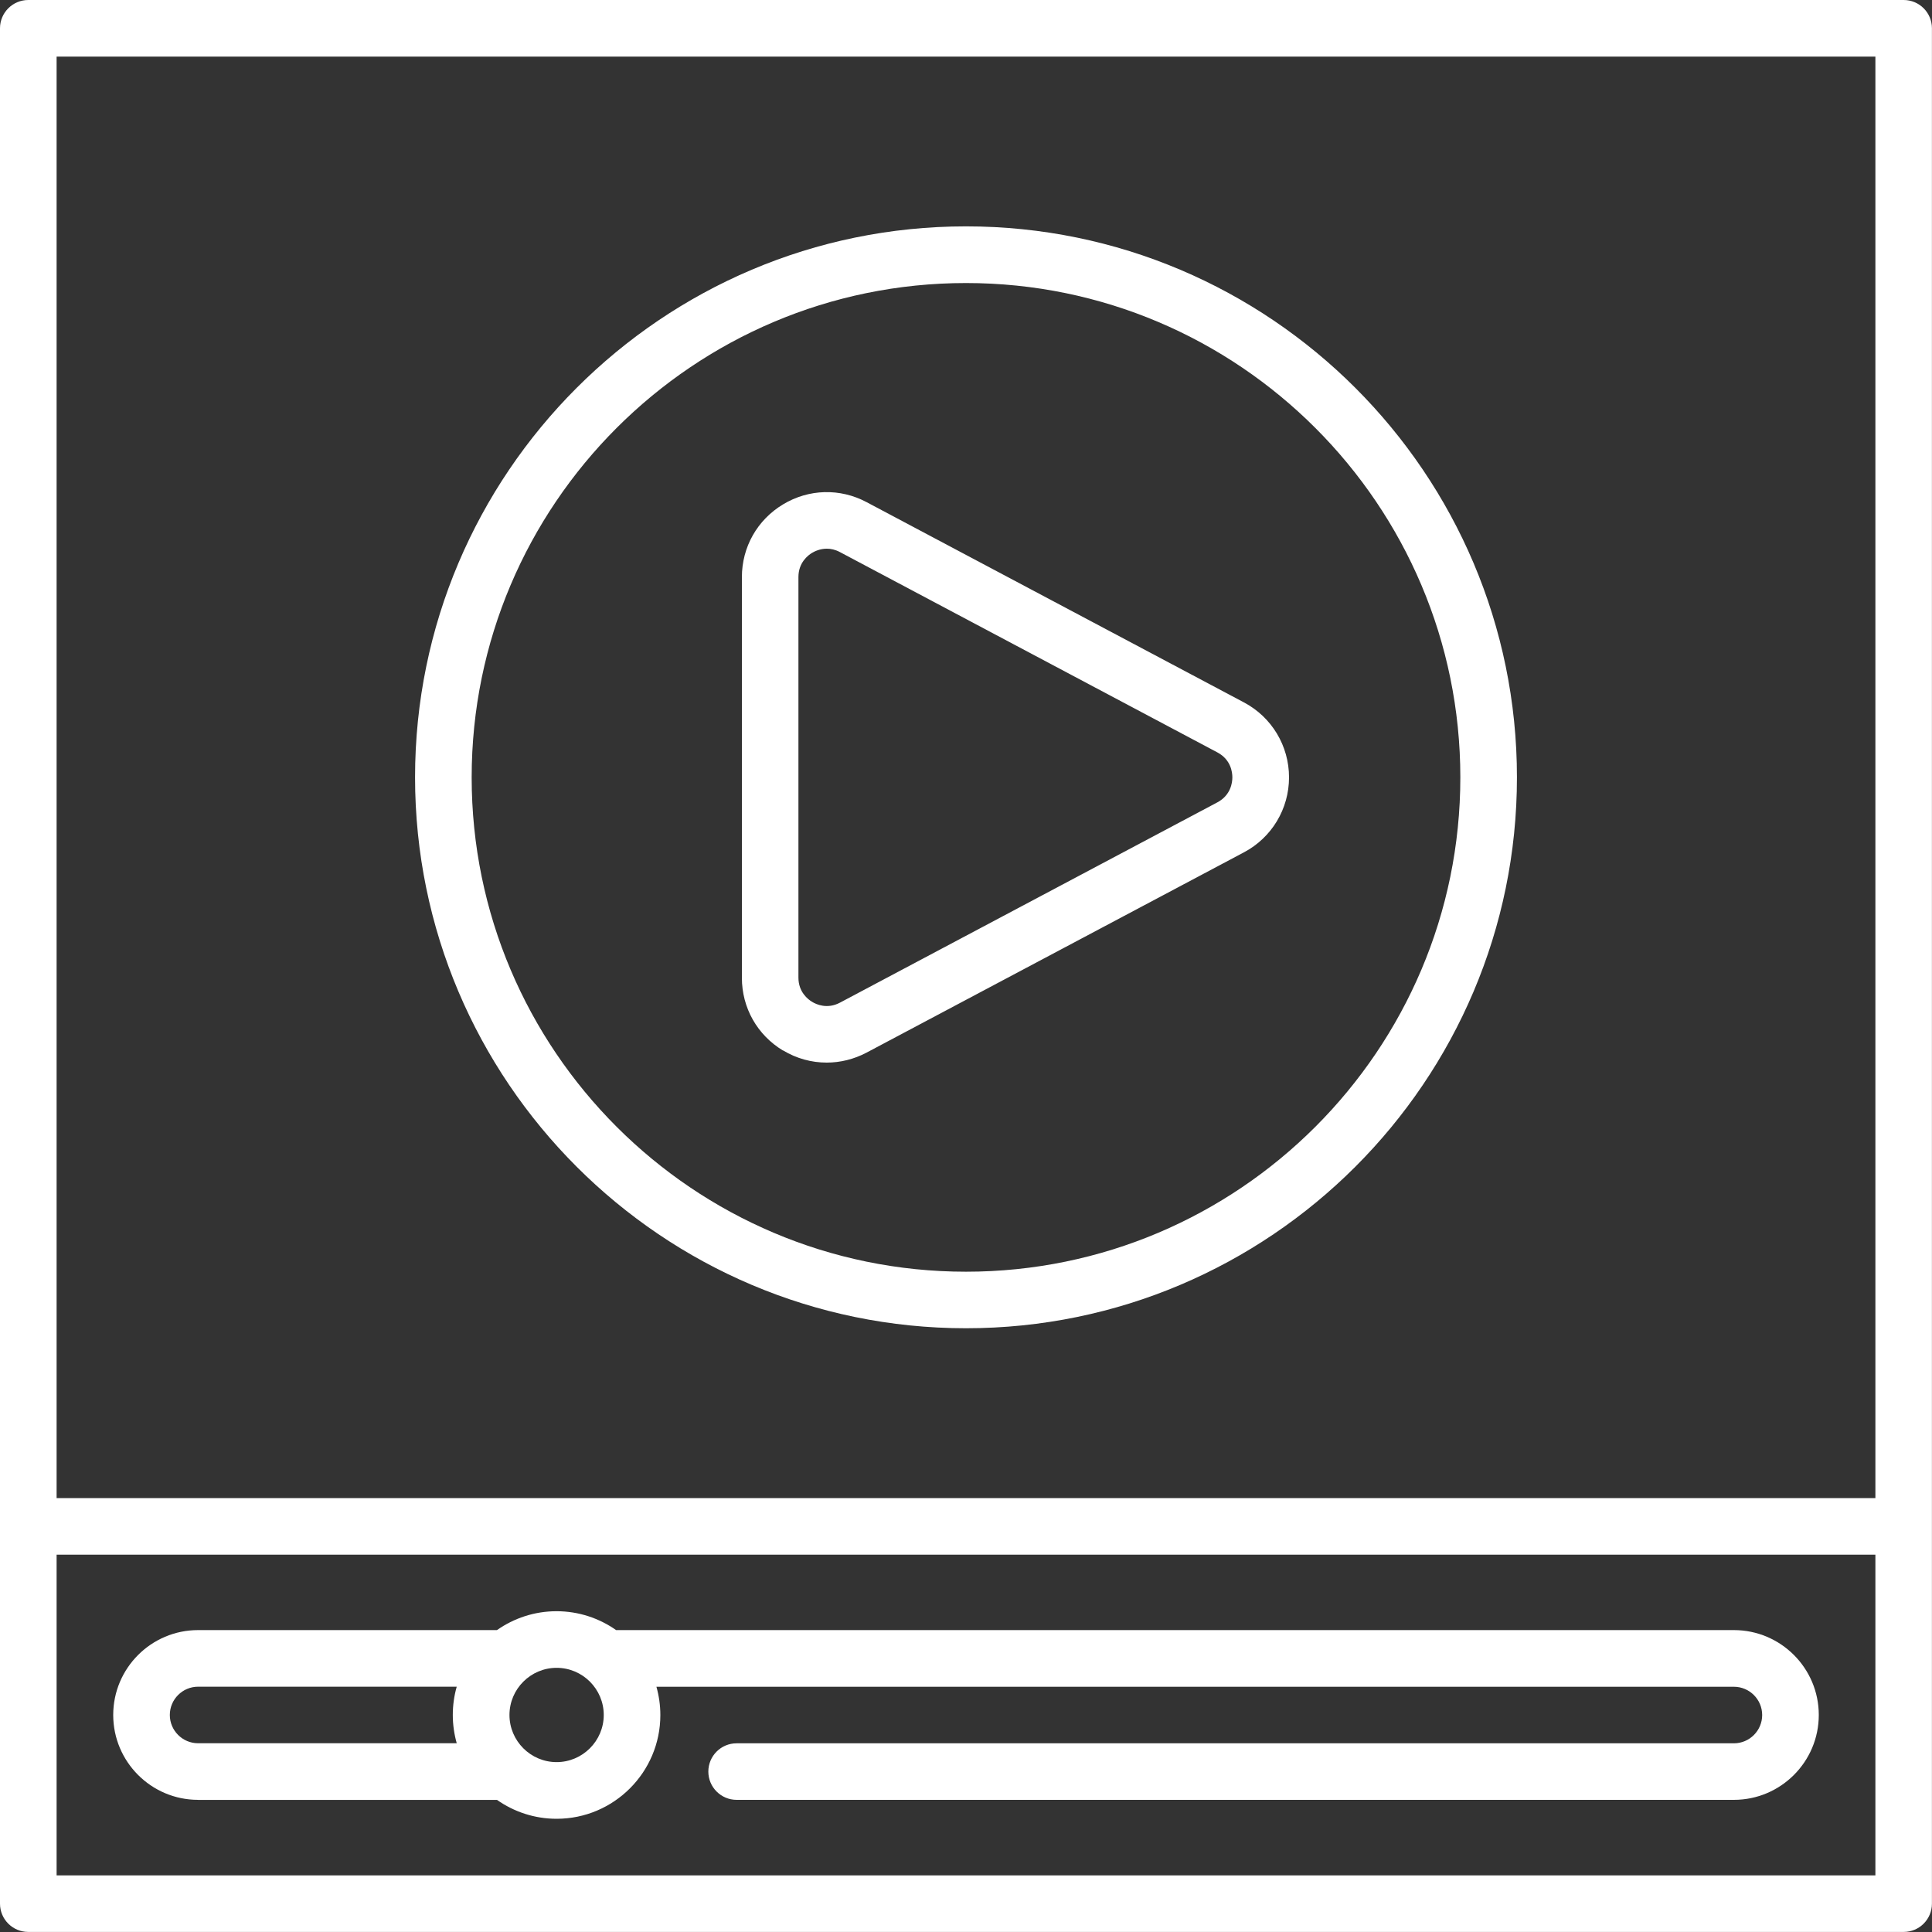
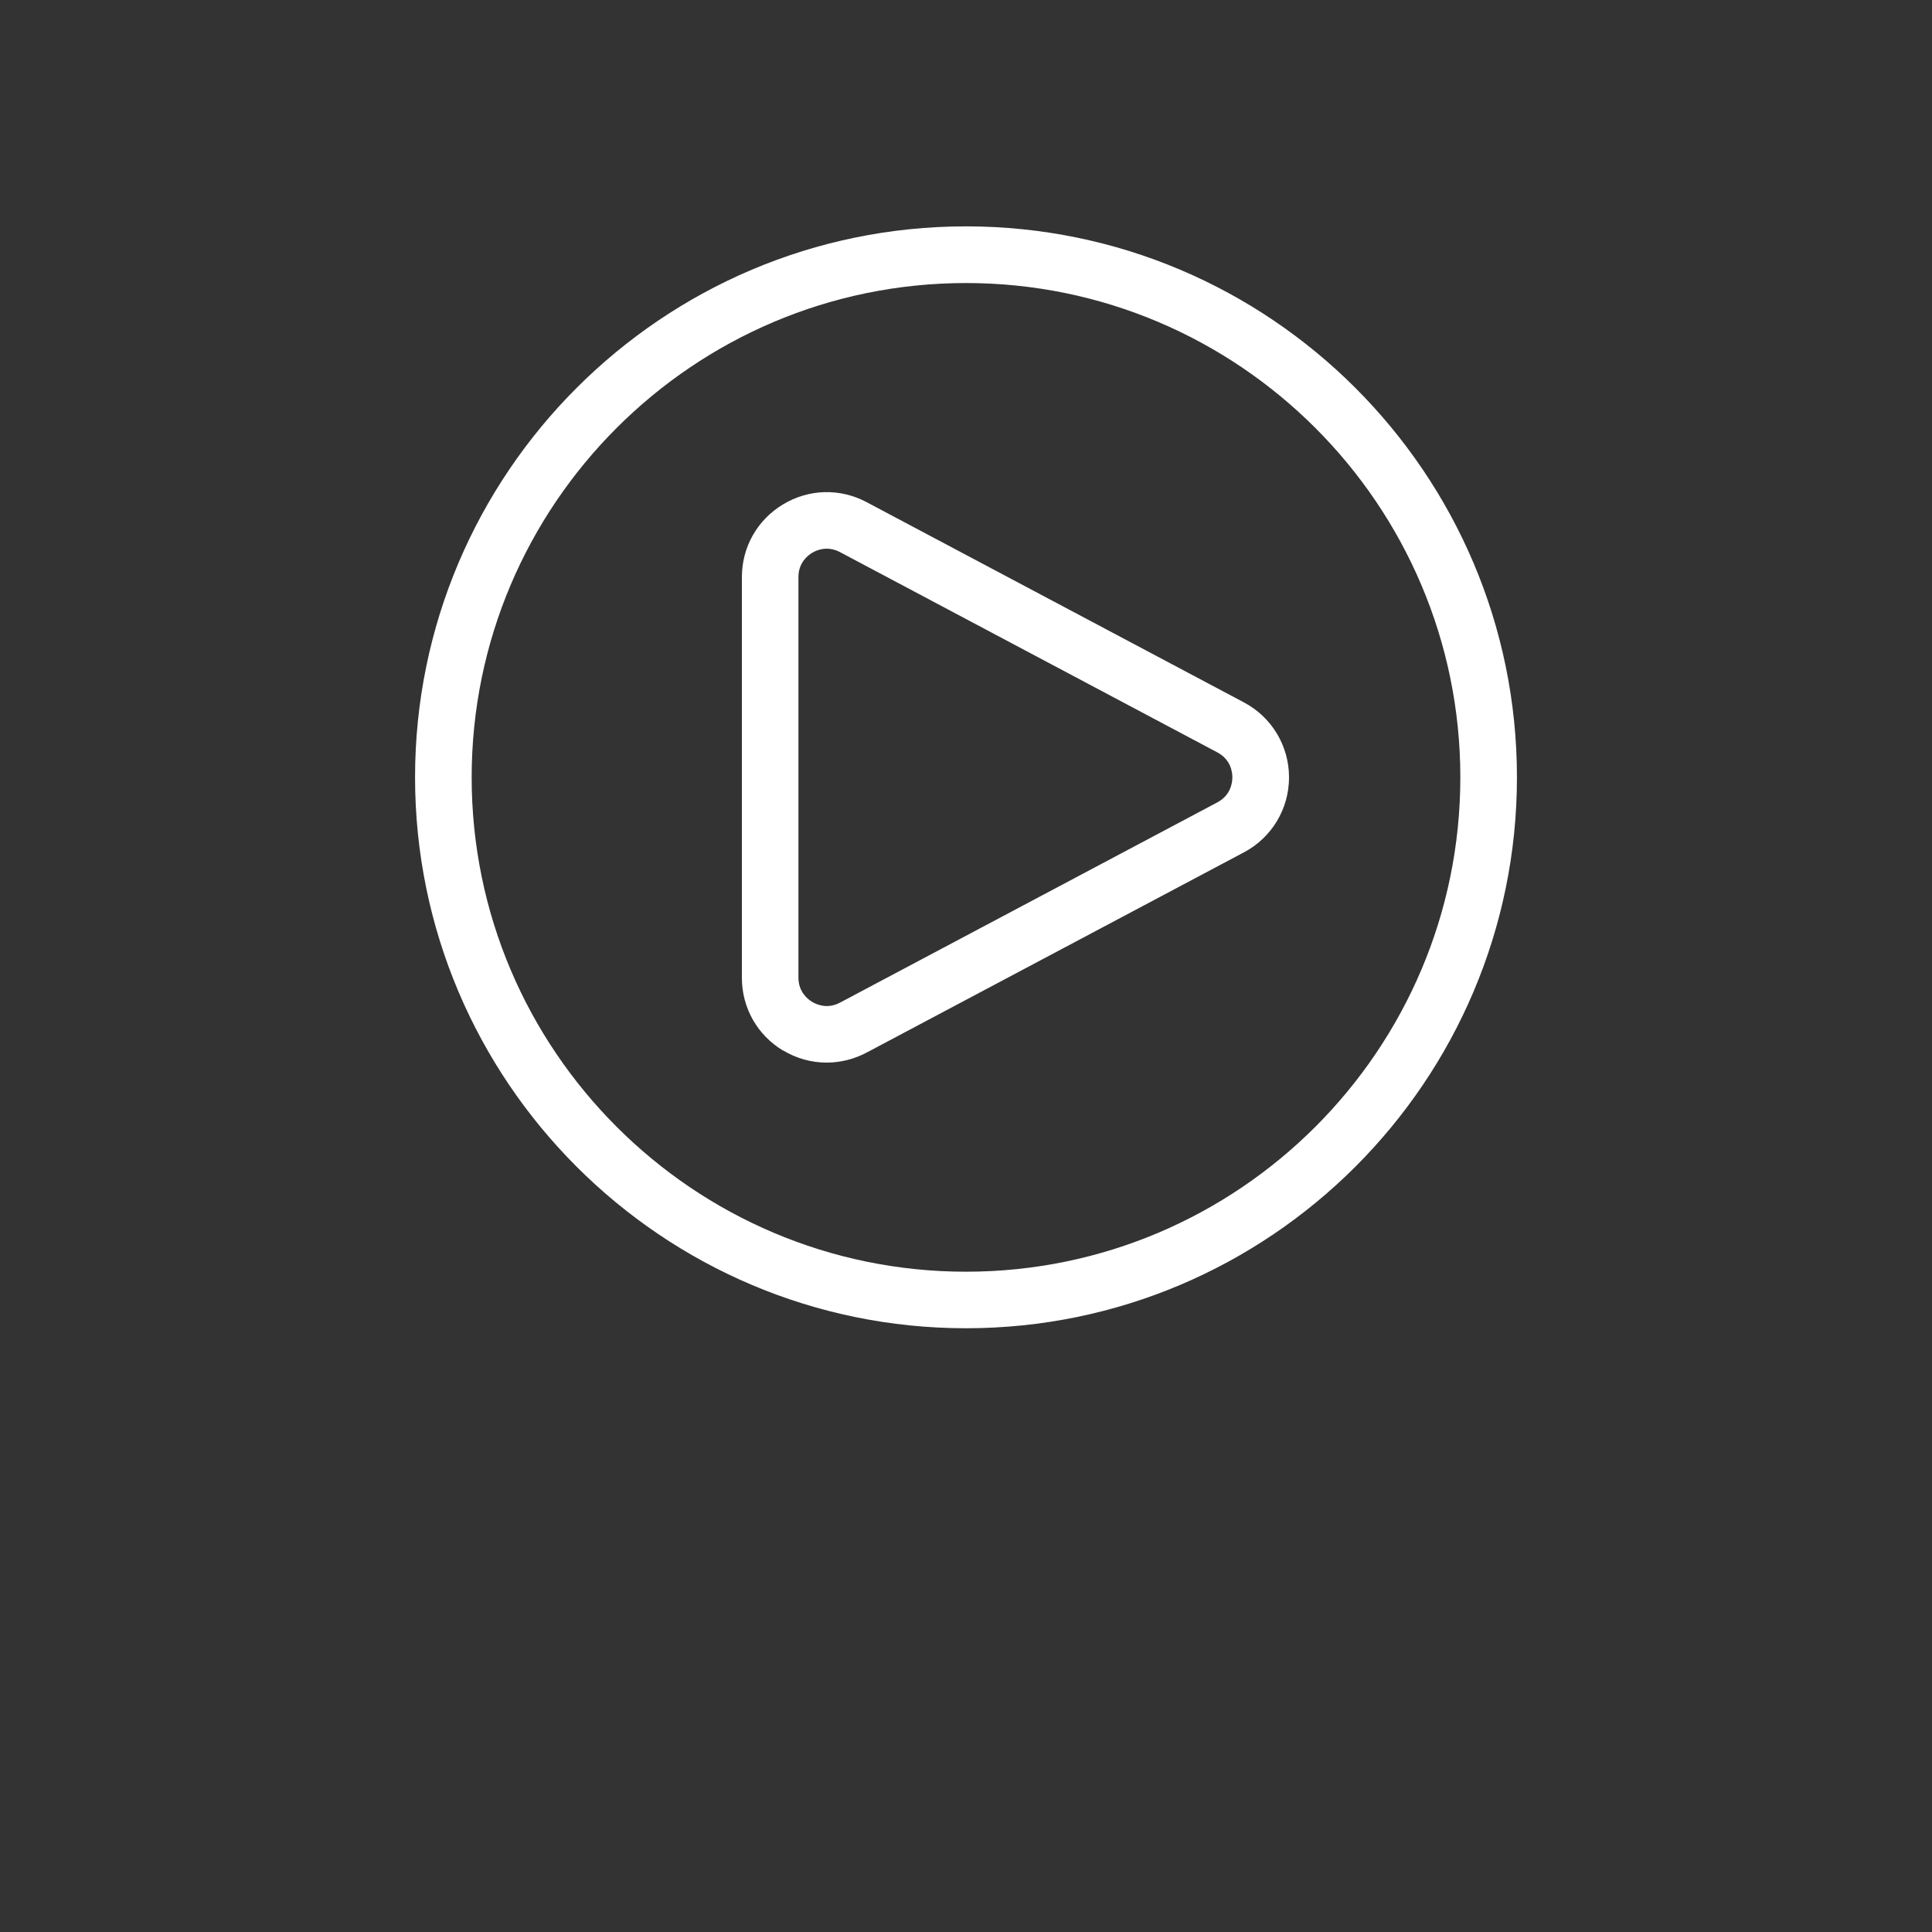
<svg xmlns="http://www.w3.org/2000/svg" id="Layer_2" data-name="Layer 2" viewBox="0 0 300 300">
  <rect x="0" y="0" width="300" height="300" fill="#333333" stroke="none" />
  <defs>
    <style> .cls-1 { fill: #fff; stroke-width: 0px; } </style>
  </defs>
  <g id="Layer_2-2" data-name="Layer 2">
    <g>
-       <path class="cls-1" d="M30.76,279.49h46.42c2.62,1.84,5.81,2.93,9.25,2.93,8.89,0,16.11-7.23,16.11-16.11,0-1.52-.22-3-.61-4.39h167.31c2.42,0,4.39,1.97,4.39,4.39s-1.97,4.39-4.39,4.39H114.38c-2.43,0-4.39,1.97-4.39,4.39s1.97,4.39,4.39,4.39h154.86c7.27,0,13.18-5.91,13.18-13.18s-5.91-13.18-13.18-13.18H95.67c-2.62-1.84-5.81-2.93-9.25-2.93s-6.63,1.09-9.25,2.93H30.76c-7.27,0-13.18,5.91-13.18,13.18s5.91,13.18,13.18,13.18ZM86.43,258.98c4.04,0,7.32,3.29,7.32,7.32s-3.29,7.32-7.32,7.32-7.32-3.29-7.32-7.32,3.29-7.32,7.32-7.32ZM30.76,261.91h40.16c-.4,1.4-.61,2.87-.61,4.39s.22,3,.61,4.39H30.76c-2.42,0-4.39-1.97-4.39-4.39s1.97-4.39,4.39-4.39Z" />
-       <path class="cls-1" d="M295.61,0H4.39C1.97,0,0,1.97,0,4.39v291.21c0,2.43,1.97,4.39,4.39,4.39h291.21c2.43,0,4.39-1.97,4.39-4.39V4.39c0-2.43-1.97-4.39-4.39-4.39ZM291.21,291.21H8.79v-49.8h282.42v49.8ZM291.21,232.62H8.79V8.79h282.42v223.83Z" />
      <path class="cls-1" d="M150,206.25c47.17,0,85.55-38.38,85.55-85.55s-38.38-85.55-85.55-85.55-85.55,38.38-85.55,85.55,38.38,85.55,85.55,85.55ZM150,43.95c42.32,0,76.76,34.43,76.76,76.76s-34.43,76.76-76.76,76.76-76.76-34.43-76.76-76.76,34.43-76.76,76.76-76.76Z" />
      <path class="cls-1" d="M121.58,163.1c2.1,1.27,4.44,1.9,6.79,1.9,2.11,0,4.23-.52,6.19-1.55l58.6-31.1c4.32-2.29,7-6.75,7-11.64s-2.68-9.35-7-11.64l-58.6-31.1c-4.12-2.19-8.97-2.06-12.97.35-4,2.41-6.39,6.63-6.39,11.3v62.21c0,4.67,2.39,8.89,6.39,11.3ZM123.98,89.6c0-2.24,1.49-3.38,2.13-3.76.4-.24,1.23-.64,2.28-.64.62,0,1.31.14,2.04.53l58.6,31.1c2.11,1.12,2.33,3.09,2.33,3.88s-.23,2.76-2.33,3.88l-58.6,31.1c-1.98,1.05-3.68.27-4.32-.12-.64-.38-2.13-1.52-2.13-3.76v-62.21Z" />
    </g>
  </g>
</svg>